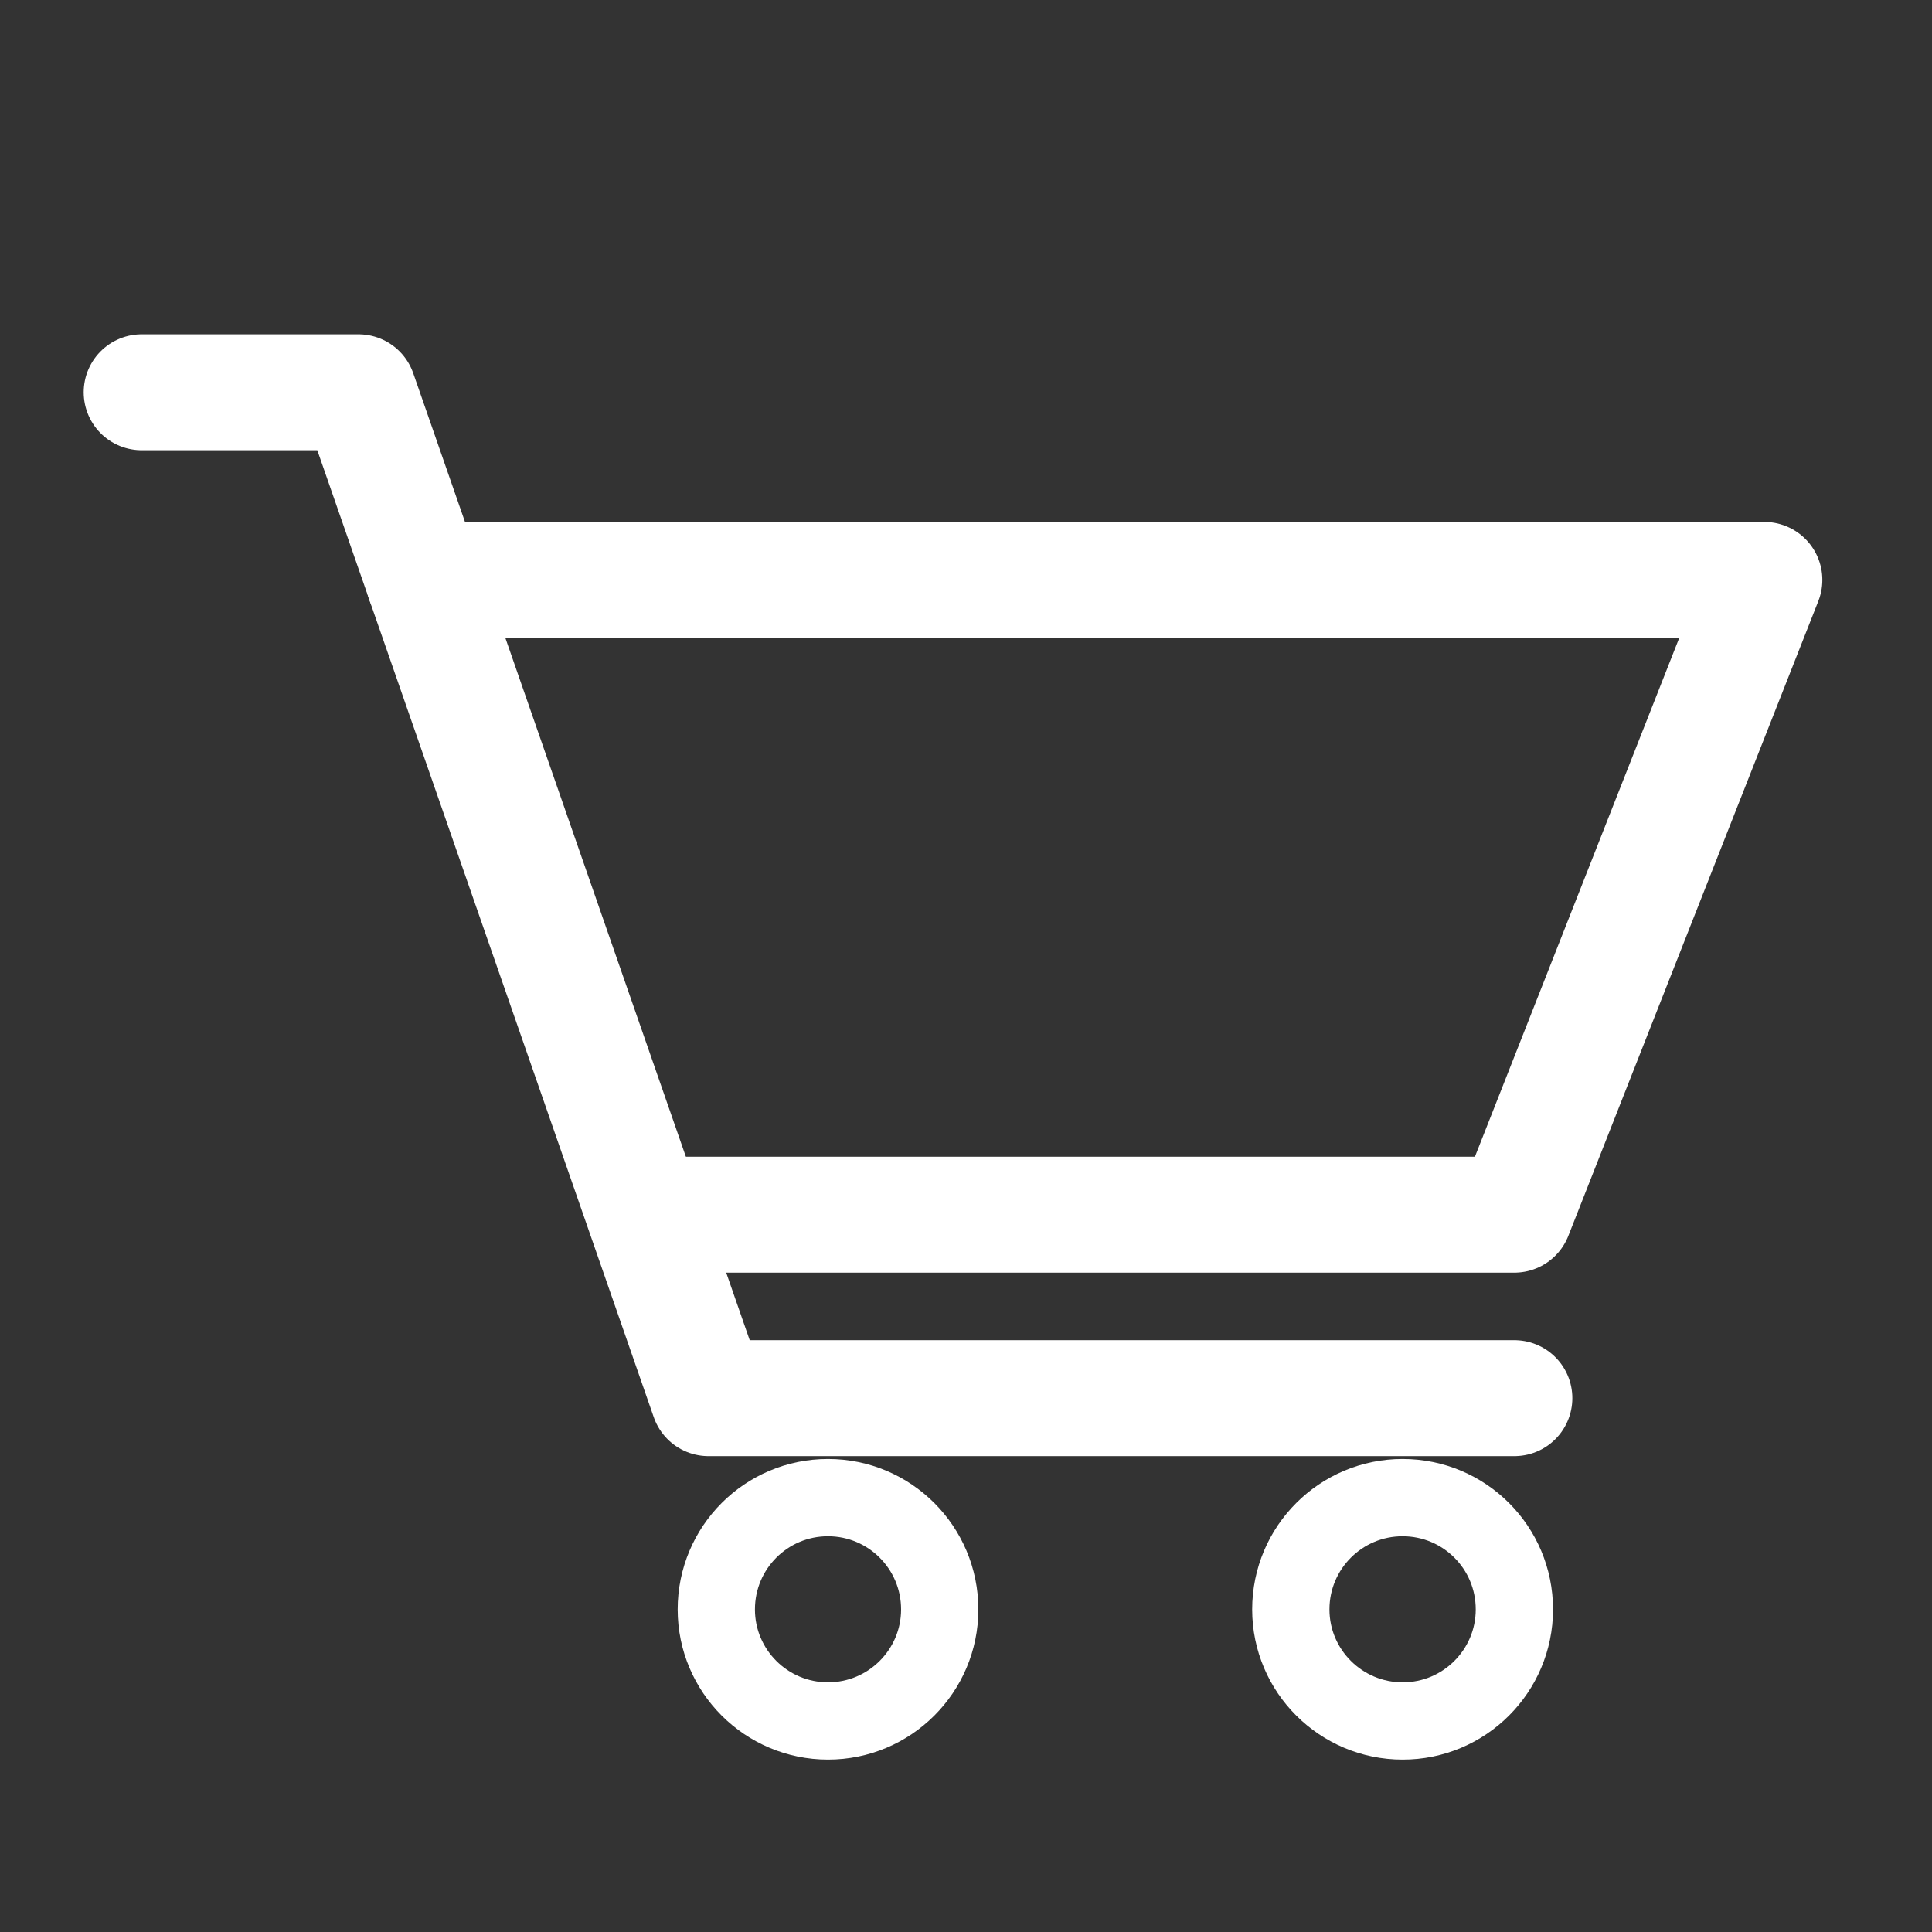
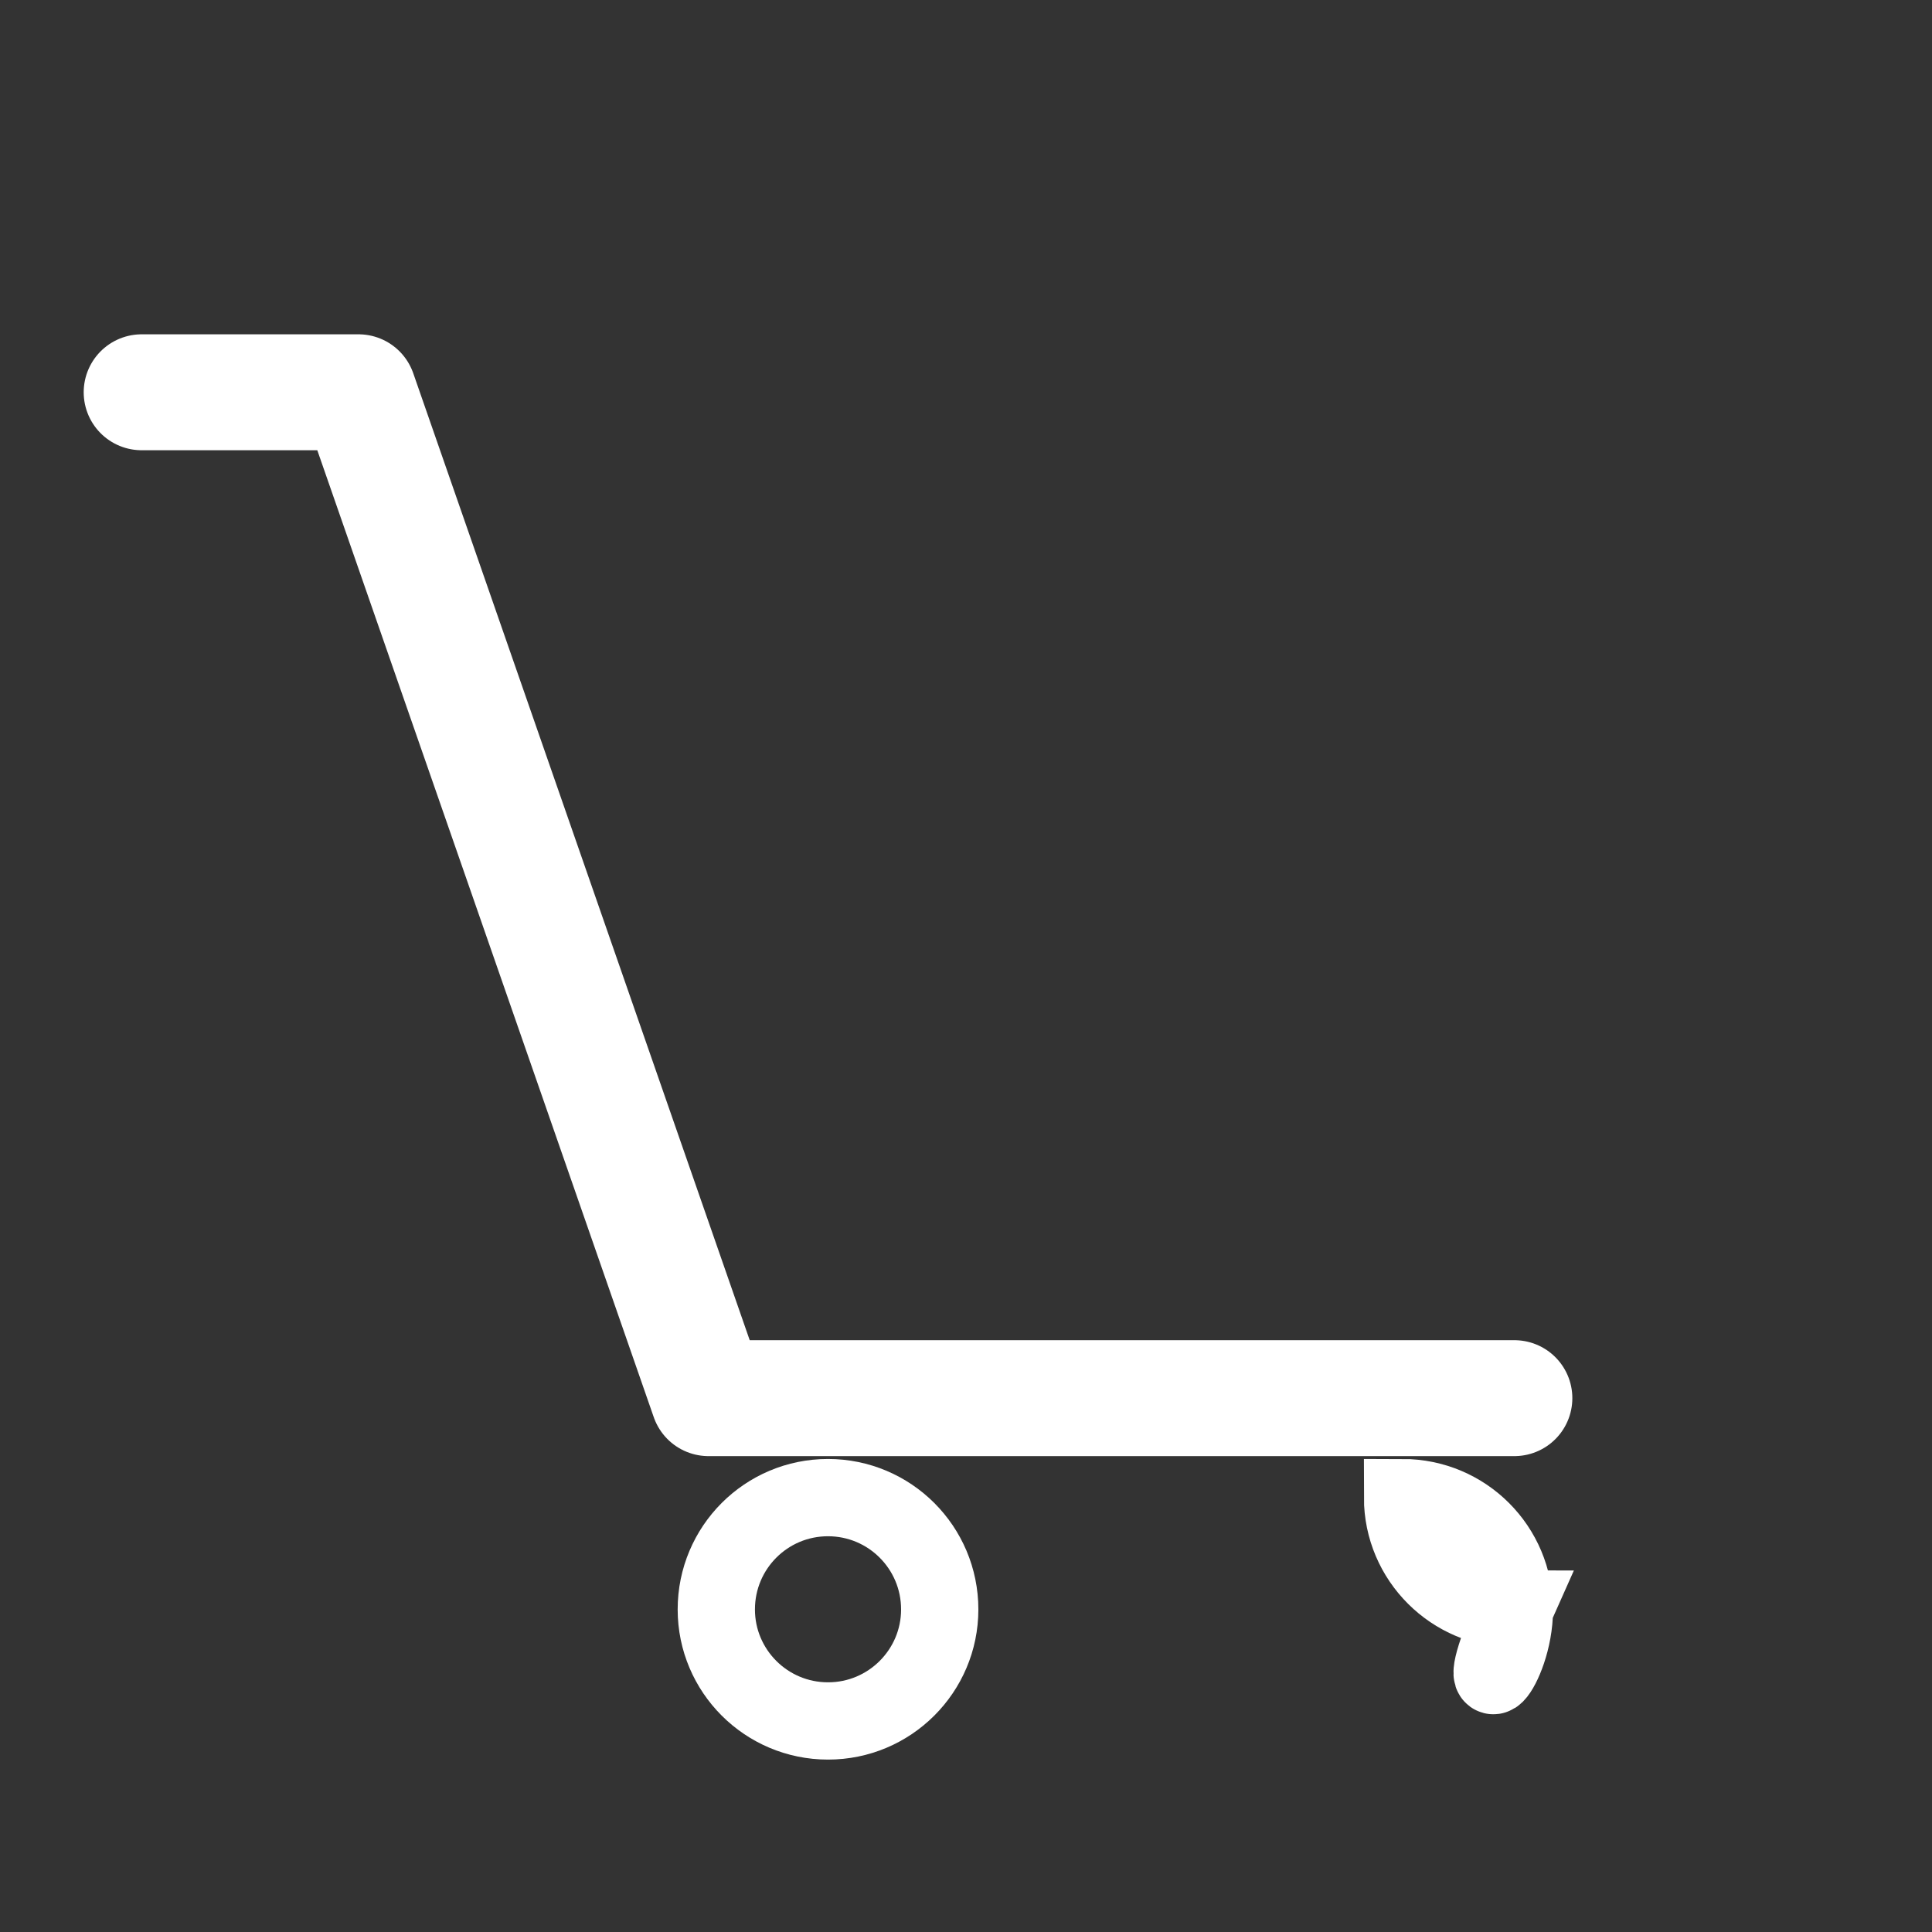
<svg xmlns="http://www.w3.org/2000/svg" version="1.1" id="圖層_1" x="0px" y="0px" width="25px" height="25px" viewBox="0 0 25 25" enable-background="new 0 0 25 25" xml:space="preserve">
  <rect x="0" y="0" width="25" height="25" fill="#333333" stroke="none" />
  <polyline fill="none" stroke="#FFFFFF" stroke-width="1.5" stroke-linecap="round" stroke-linejoin="round" stroke-miterlimit="10" points="  1.833,5.076 4.639,5.076 9.168,18.092 19.596,18.092 " />
-   <polyline fill="none" stroke="#FFFFFF" stroke-width="1.5" stroke-linecap="round" stroke-linejoin="round" stroke-miterlimit="10" points="  5.483,7.504 22.831,7.504 19.596,15.718 8.736,15.718 " />
  <path fill="none" stroke="#FFFFFF" stroke-miterlimit="10" d="M12.16,20.826c0-0.801-0.648-1.447-1.446-1.447  c-0.798,0-1.445,0.646-1.445,1.447c0,0.796,0.647,1.443,1.445,1.443C11.512,22.27,12.16,21.622,12.16,20.826z" />
-   <path fill="none" stroke="#FFFFFF" stroke-miterlimit="10" d="M19.596,20.826c0-0.801-0.646-1.447-1.447-1.447  c-0.797,0-1.446,0.646-1.446,1.447c0,0.796,0.649,1.443,1.446,1.443C18.948,22.271,19.596,21.622,19.596,20.826z" />
+   <path fill="none" stroke="#FFFFFF" stroke-miterlimit="10" d="M19.596,20.826c0-0.801-0.646-1.447-1.447-1.447  c0,0.796,0.649,1.443,1.446,1.443C18.948,22.271,19.596,21.622,19.596,20.826z" />
</svg>